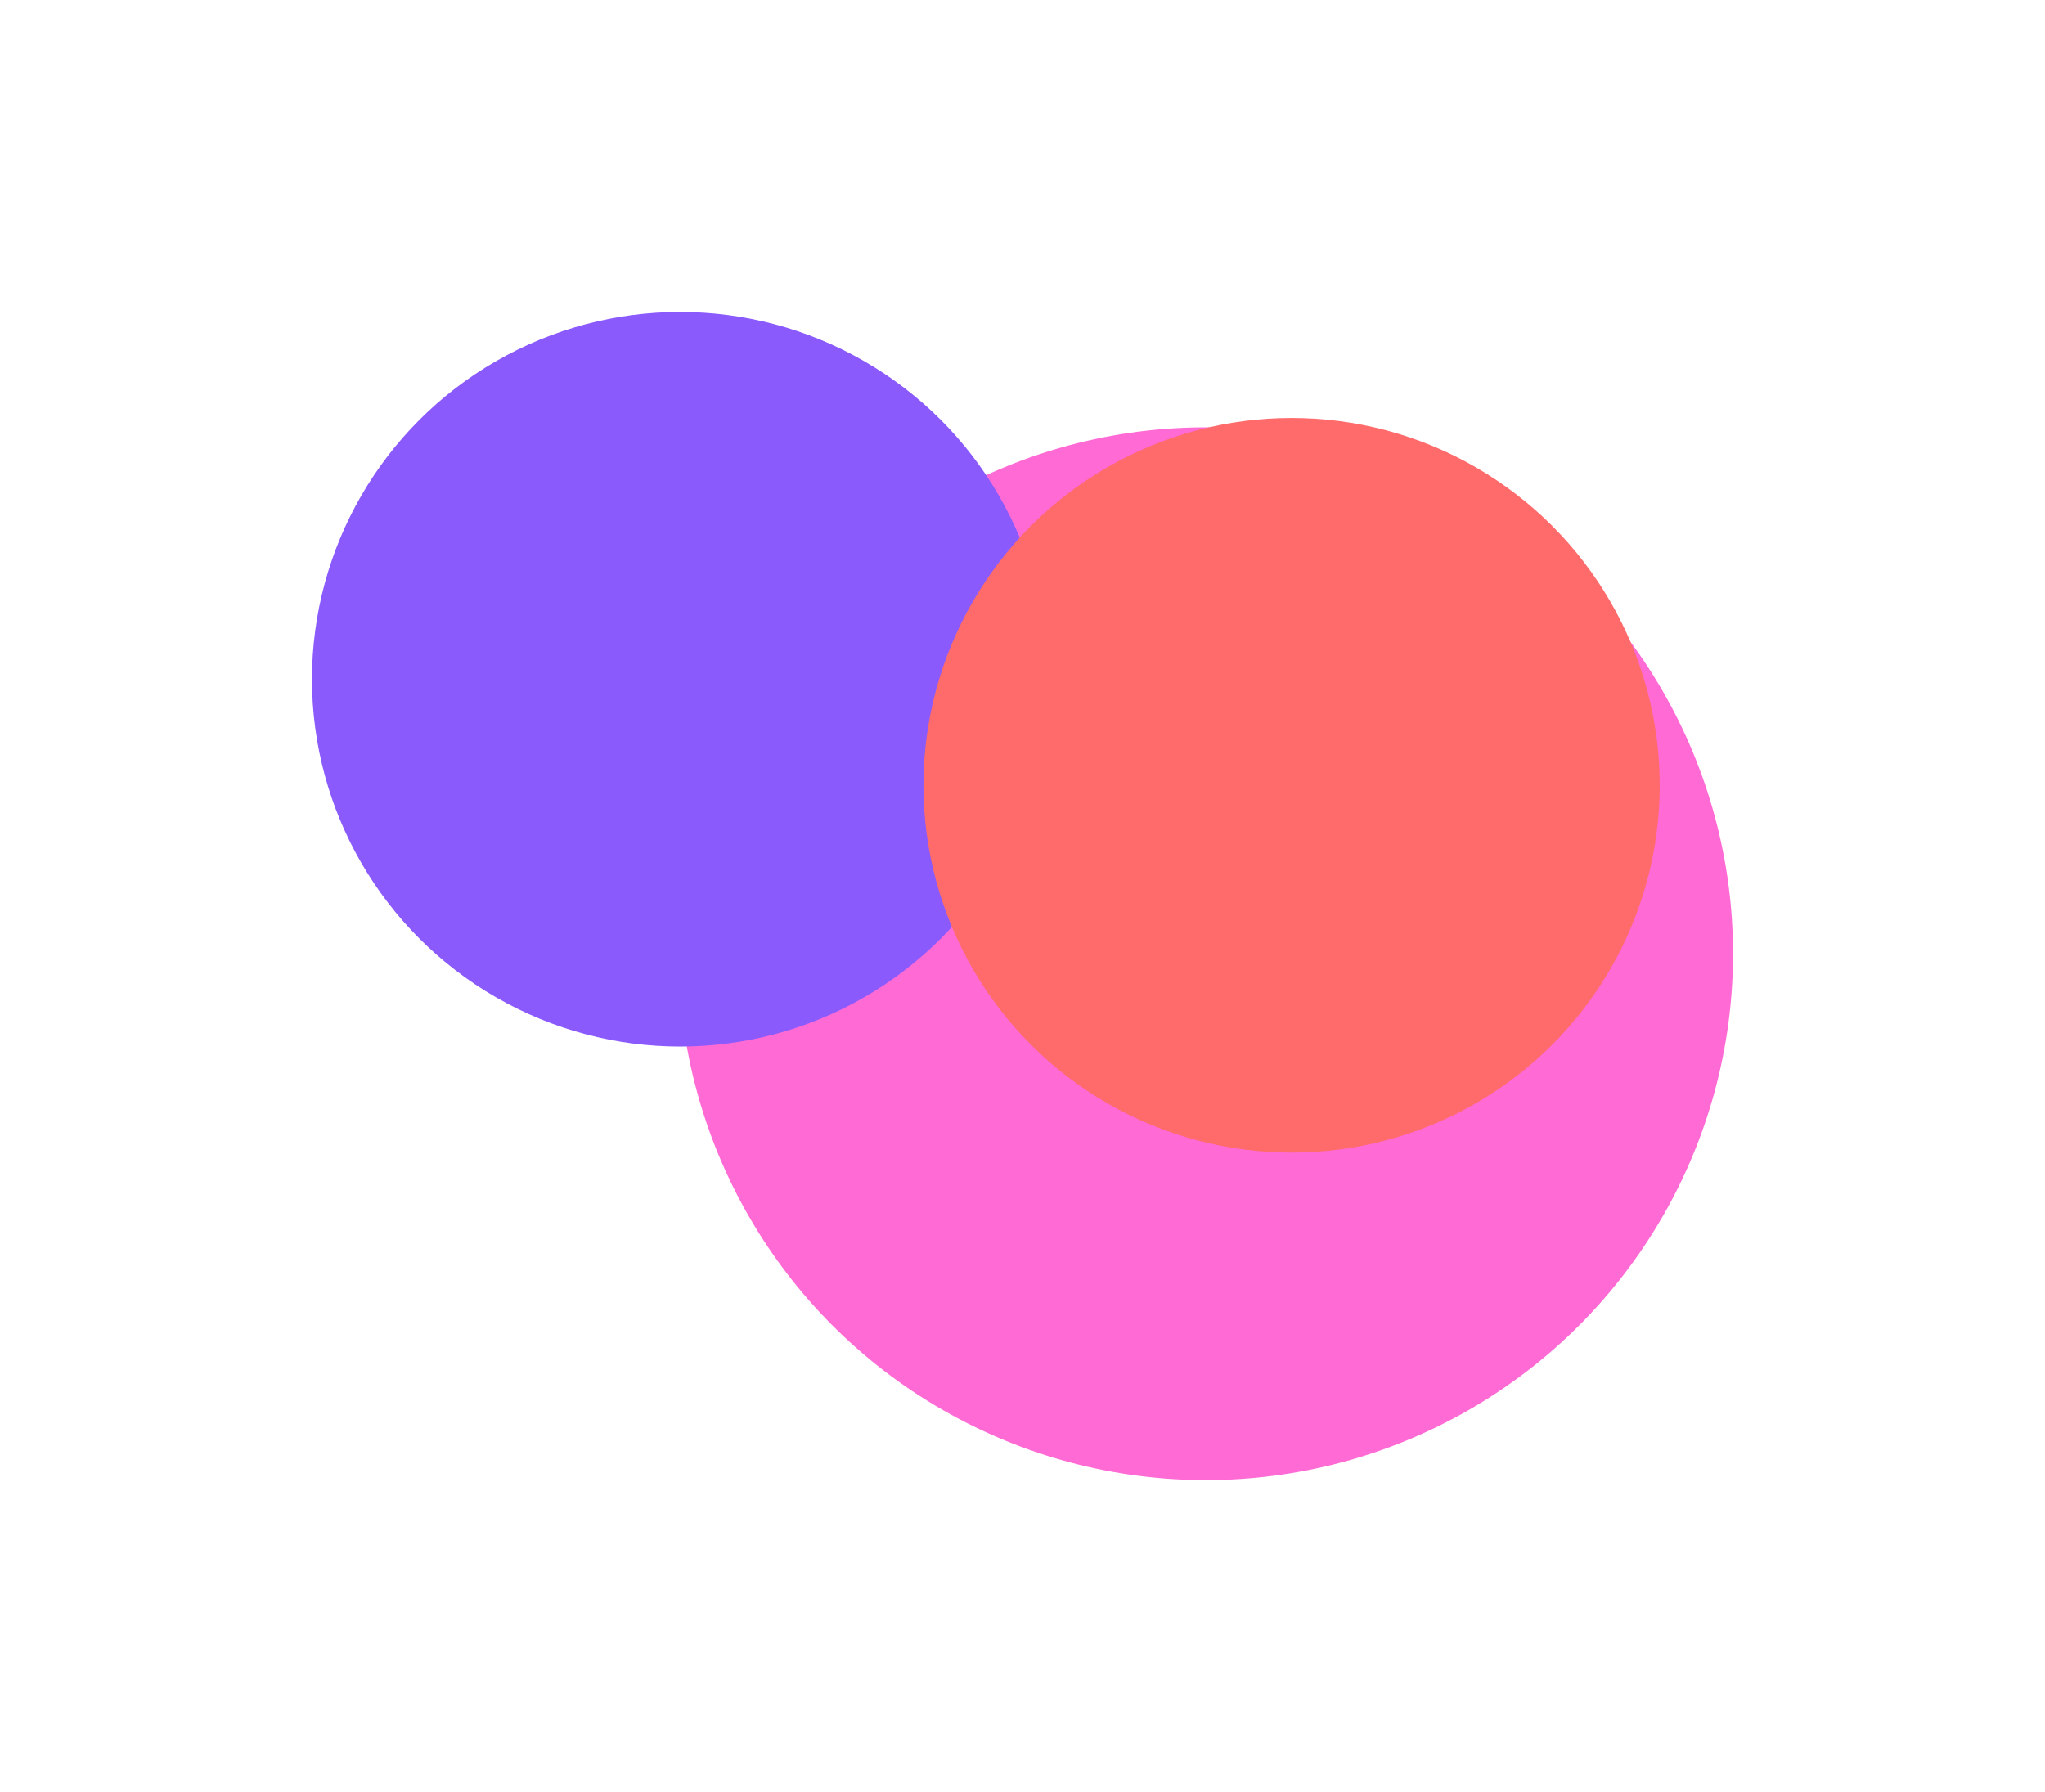
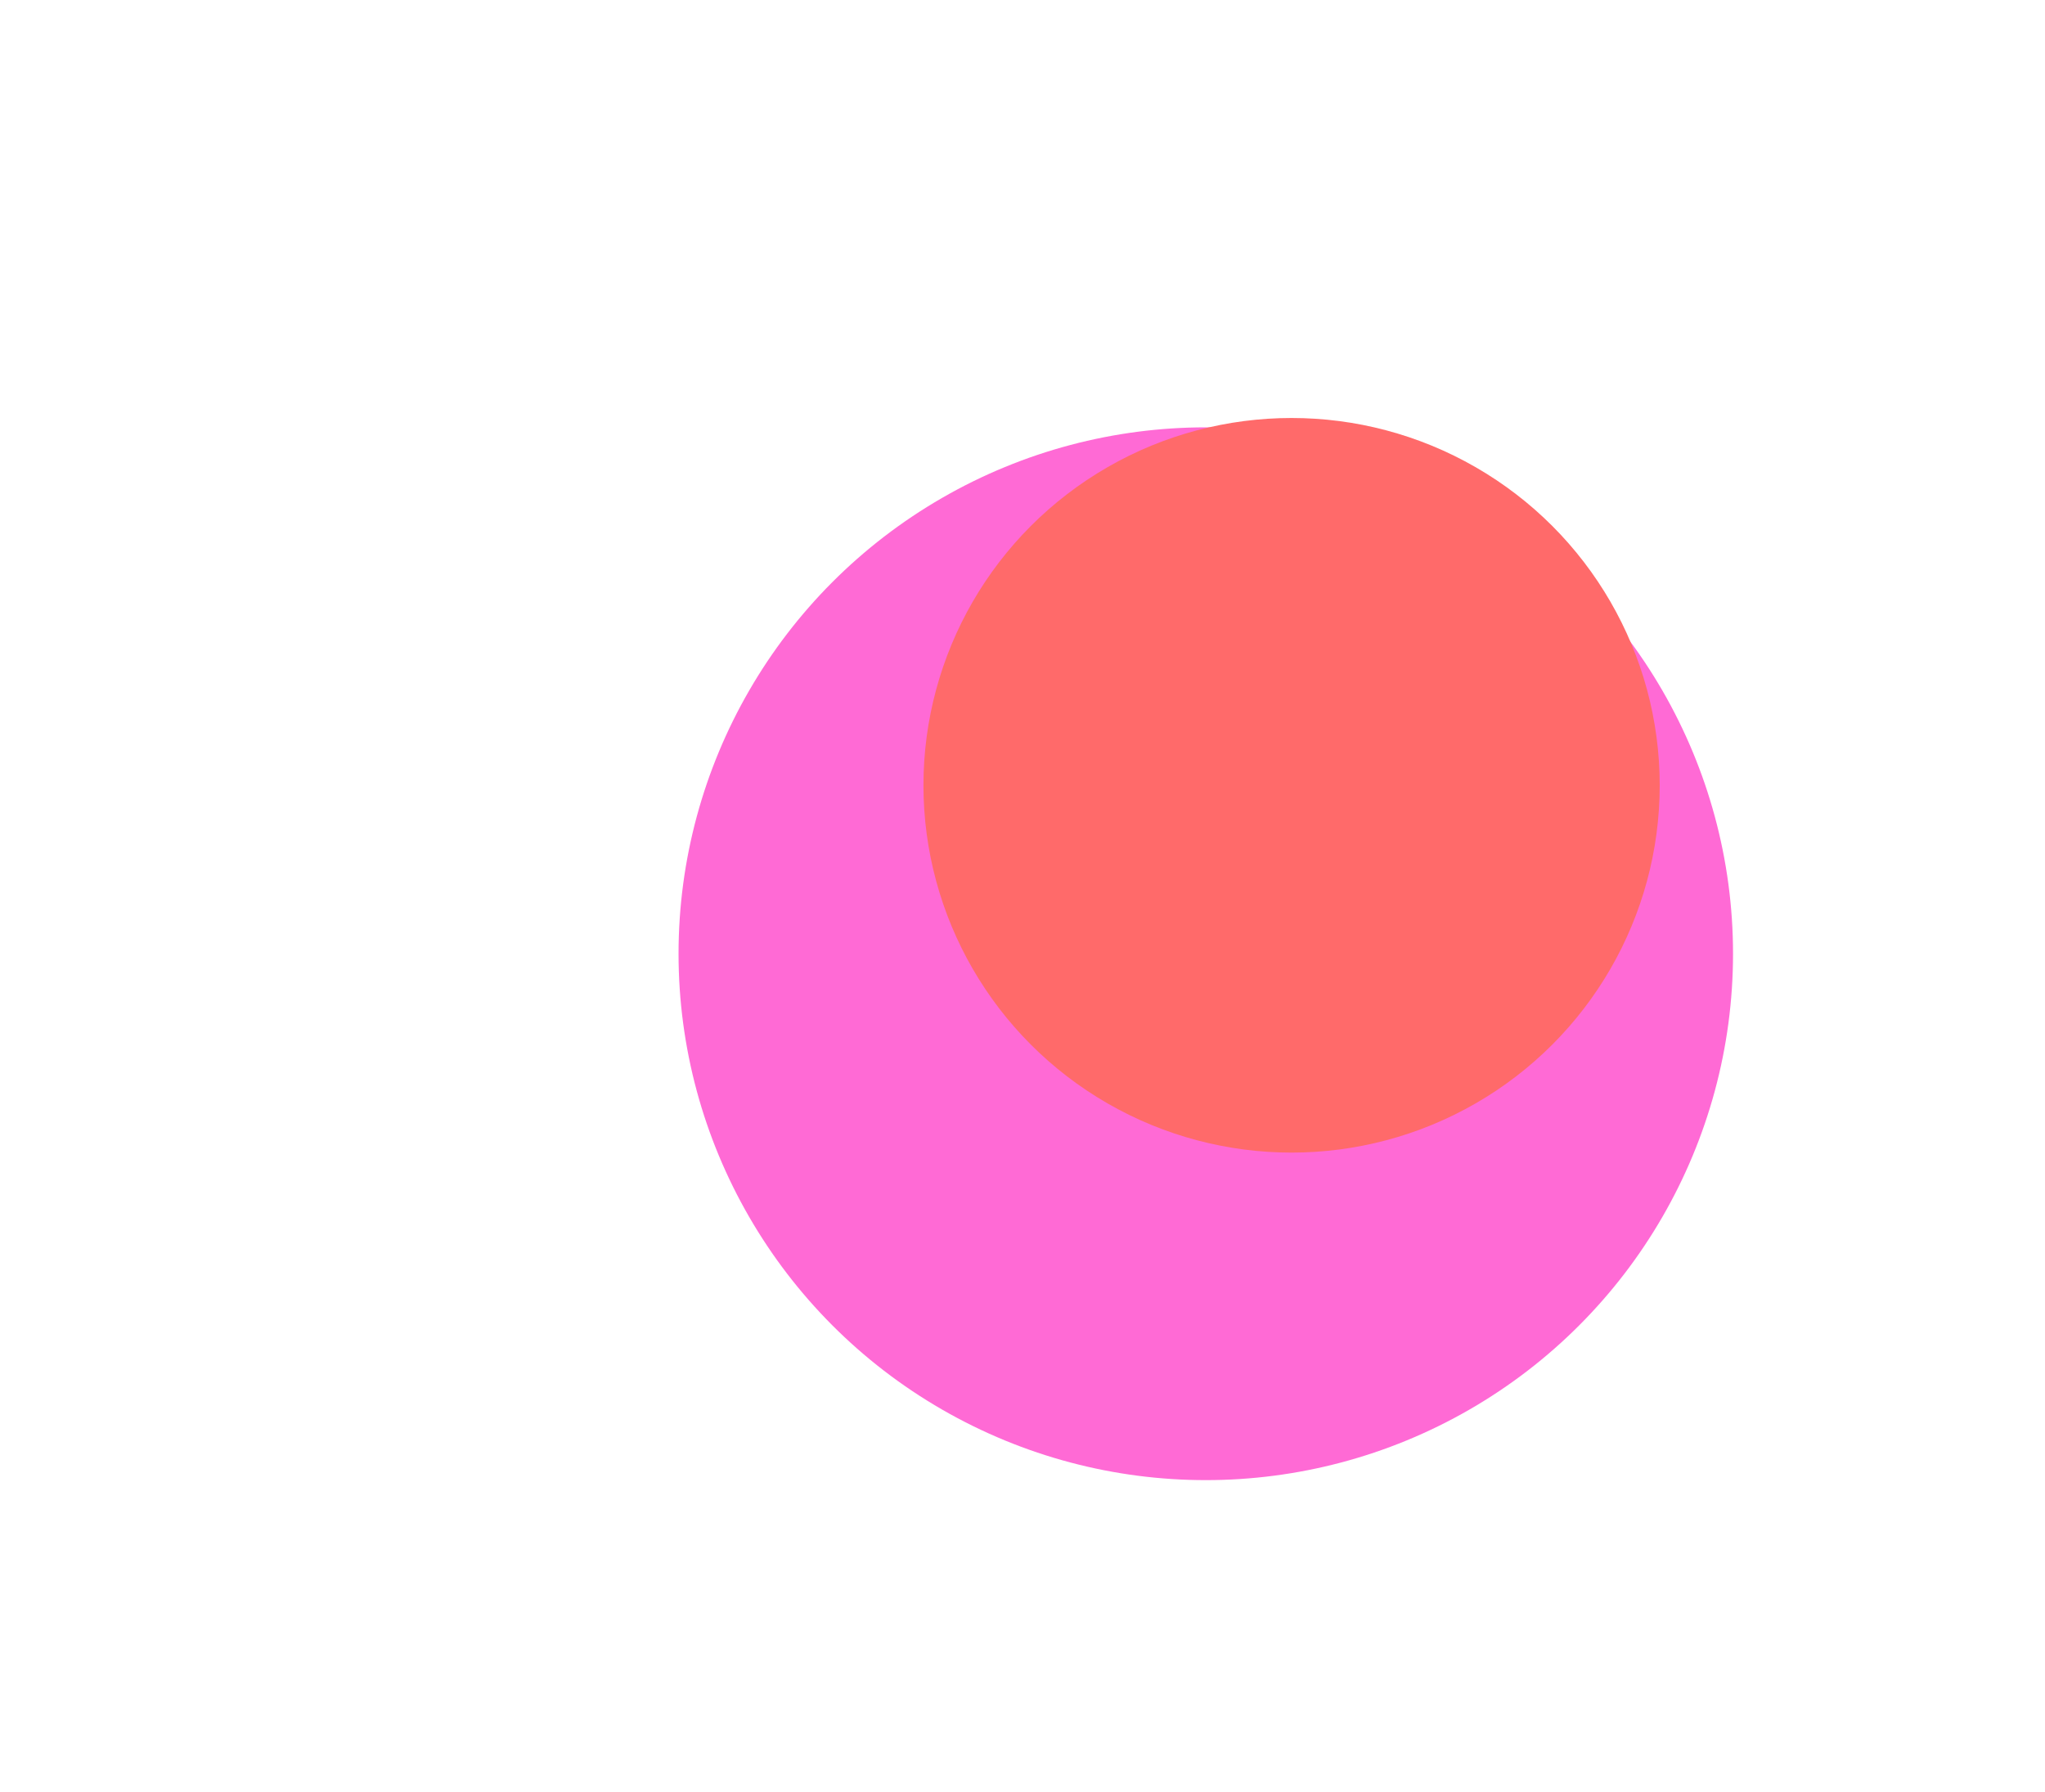
<svg xmlns="http://www.w3.org/2000/svg" width="1311" height="1149" viewBox="0 0 1311 1149" fill="none">
  <g filter="url(#filter0_f_950_792)">
    <ellipse cx="773" cy="611.5" rx="338" ry="337.5" fill="#FF6AD5" />
  </g>
  <g filter="url(#filter1_f_950_792)">
-     <ellipse cx="436" cy="435.5" rx="236" ry="235.5" fill="#8A5AFD" />
-   </g>
+     </g>
  <g filter="url(#filter2_f_950_792)">
    <ellipse cx="828" cy="503.5" rx="236" ry="235.5" fill="#FF6A6A" />
  </g>
  <defs>
    <filter id="filter0_f_950_792" x="235" y="74" width="1076" height="1075" filterUnits="userSpaceOnUse" color-interpolation-filters="sRGB">
      <feFlood flood-opacity="0" result="BackgroundImageFix" />
      <feBlend mode="normal" in="SourceGraphic" in2="BackgroundImageFix" result="shape" />
      <feGaussianBlur stdDeviation="100" result="effect1_foregroundBlur_950_792" />
    </filter>
    <filter id="filter1_f_950_792" x="0" y="0" width="872" height="871" filterUnits="userSpaceOnUse" color-interpolation-filters="sRGB">
      <feFlood flood-opacity="0" result="BackgroundImageFix" />
      <feBlend mode="normal" in="SourceGraphic" in2="BackgroundImageFix" result="shape" />
      <feGaussianBlur stdDeviation="100" result="effect1_foregroundBlur_950_792" />
    </filter>
    <filter id="filter2_f_950_792" x="392" y="68" width="872" height="871" filterUnits="userSpaceOnUse" color-interpolation-filters="sRGB">
      <feFlood flood-opacity="0" result="BackgroundImageFix" />
      <feBlend mode="normal" in="SourceGraphic" in2="BackgroundImageFix" result="shape" />
      <feGaussianBlur stdDeviation="100" result="effect1_foregroundBlur_950_792" />
    </filter>
  </defs>
</svg>